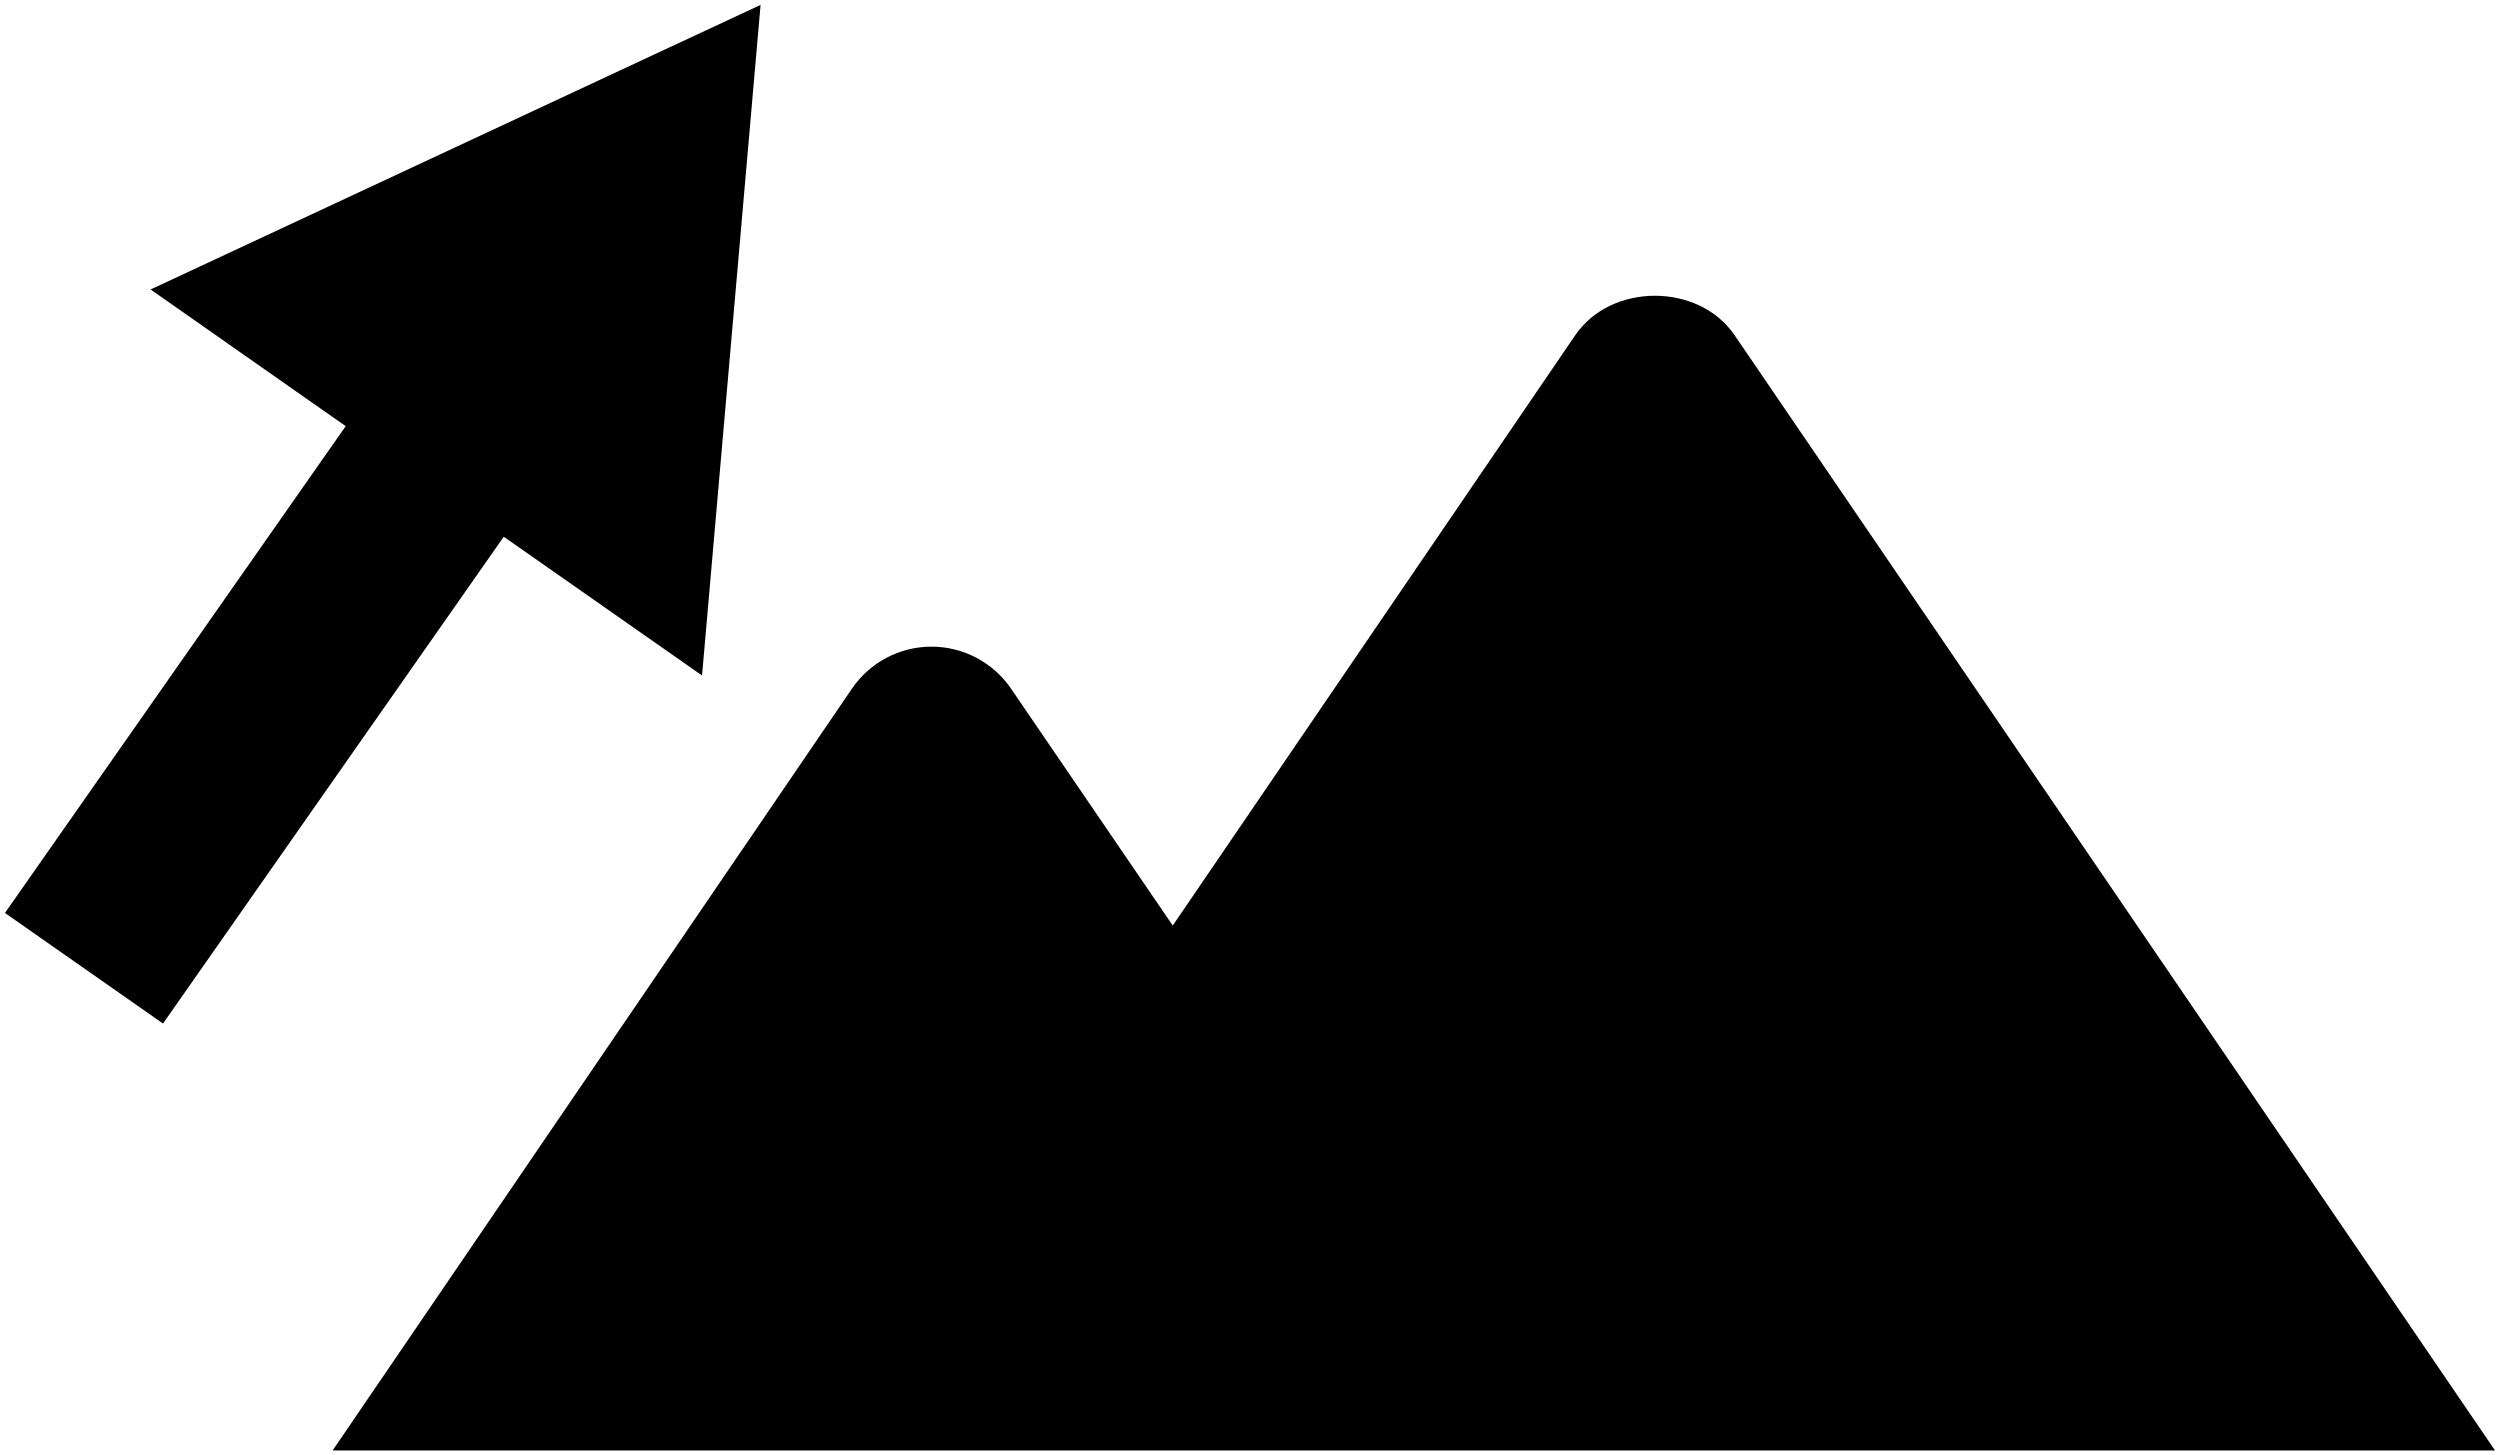
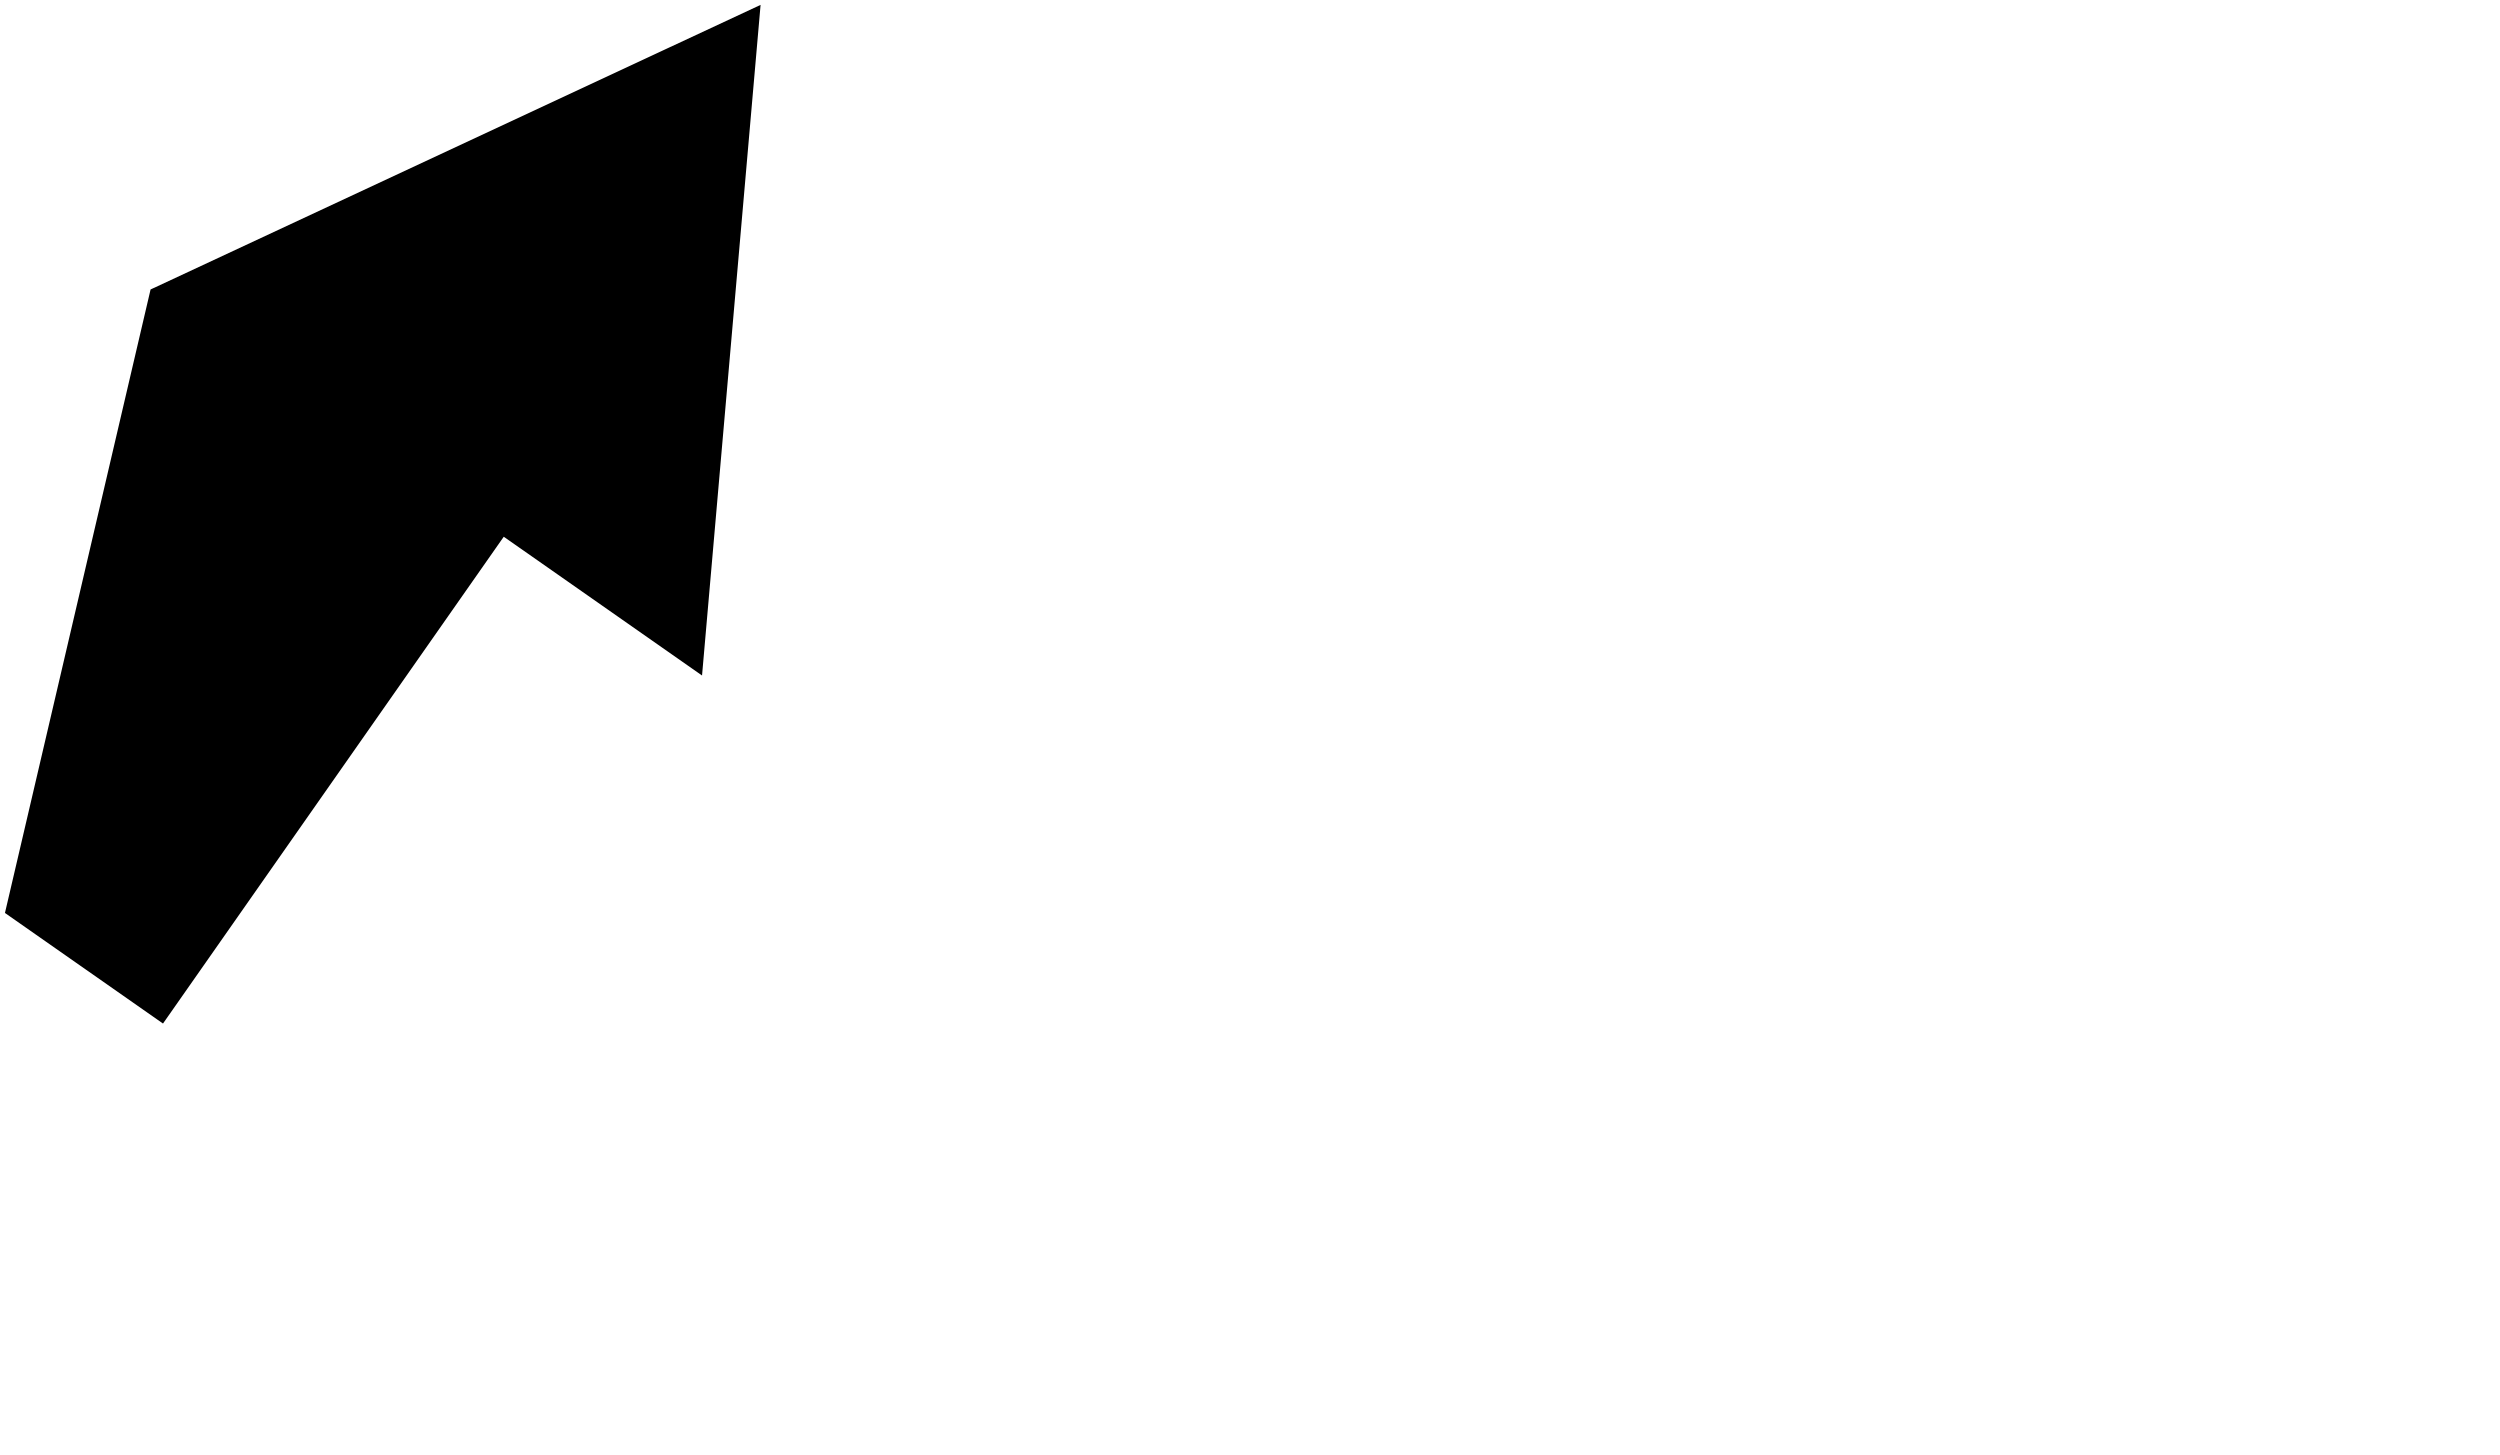
<svg xmlns="http://www.w3.org/2000/svg" xmlns:ns1="http://schemas.microsoft.com/visio/2003/SVGExtensions/" width="7.153in" height="4.164in" viewBox="0 0 514.996 299.82" xml:space="preserve" color-interpolation-filters="sRGB" class="st4">
  <ns1:documentProperties ns1:langID="1033" ns1:metric="true" ns1:viewMarkup="false" />
  <style type="text/css">
	
		.st1 {fill:#000000;stroke:none;stroke-linecap:butt;stroke-width:1}
		.st2 {fill:#000000}
		.st3 {stroke:none;stroke-linecap:butt;stroke-width:1}
		.st4 {fill:none;fill-rule:evenodd;font-size:12px;overflow:visible;stroke-linecap:square;stroke-miterlimit:3}
	
	</style>
  <g ns1:mID="0" ns1:index="1" ns1:groupContext="foregroundPage">
    <title>Page-1</title>
    <ns1:pageProperties ns1:drawingScale="1" ns1:pageScale="1" ns1:drawingUnits="19" ns1:shadowOffsetX="9" ns1:shadowOffsetY="-9" />
    <g id="group61-1" transform="translate(1,-1)" ns1:mID="61" ns1:groupContext="group">
      <title>Sheet.61</title>
      <g id="group62-2" ns1:mID="62" ns1:groupContext="group">
        <title>Sheet.62</title>
        <g id="shape63-3" ns1:mID="63" ns1:groupContext="shape" transform="translate(-2.58993E-12,-87.956)">
          <title>Sheet.63</title>
-           <path d="M155.67 89.96 L30 148.59 L70.2 176.75 L0 277.04 L32.56 299.82 L102.76 199.53 L143.61 228.12 L155.67          89.96 Z" class="st1" />
+           <path d="M155.67 89.96 L30 148.59 L0 277.04 L32.56 299.82 L102.76 199.53 L143.61 228.12 L155.67          89.96 Z" class="st1" />
        </g>
        <g id="shape64-5" ns1:mID="64" ns1:groupContext="shape" transform="translate(67.503,1.53477E-12)">
          <title>Sheet.64</title>
-           <path d="M445.49 299.82 L288.83 70.06 C281.44 59.22 263.39 59.22 256 70.06 L173.08 191.68 L139.77 142.88 C136.08          137.47 129.94 134.22 123.37 134.22 L123.36 134.22 C116.8 134.22 110.65 137.48 106.96 142.92 L0 299.82          L445.49 299.82 Z" class="st2" />
-           <path d="M445.49 299.82 L288.83 70.06 C281.44 59.22 263.39 59.22 256 70.06 L173.08 191.68 L139.77 142.88 C136.08          137.47 129.94 134.22 123.37 134.22 L123.36 134.22 C116.8 134.22 110.65 137.48 106.96 142.92 L0 299.82" class="st3" />
        </g>
      </g>
    </g>
  </g>
</svg>